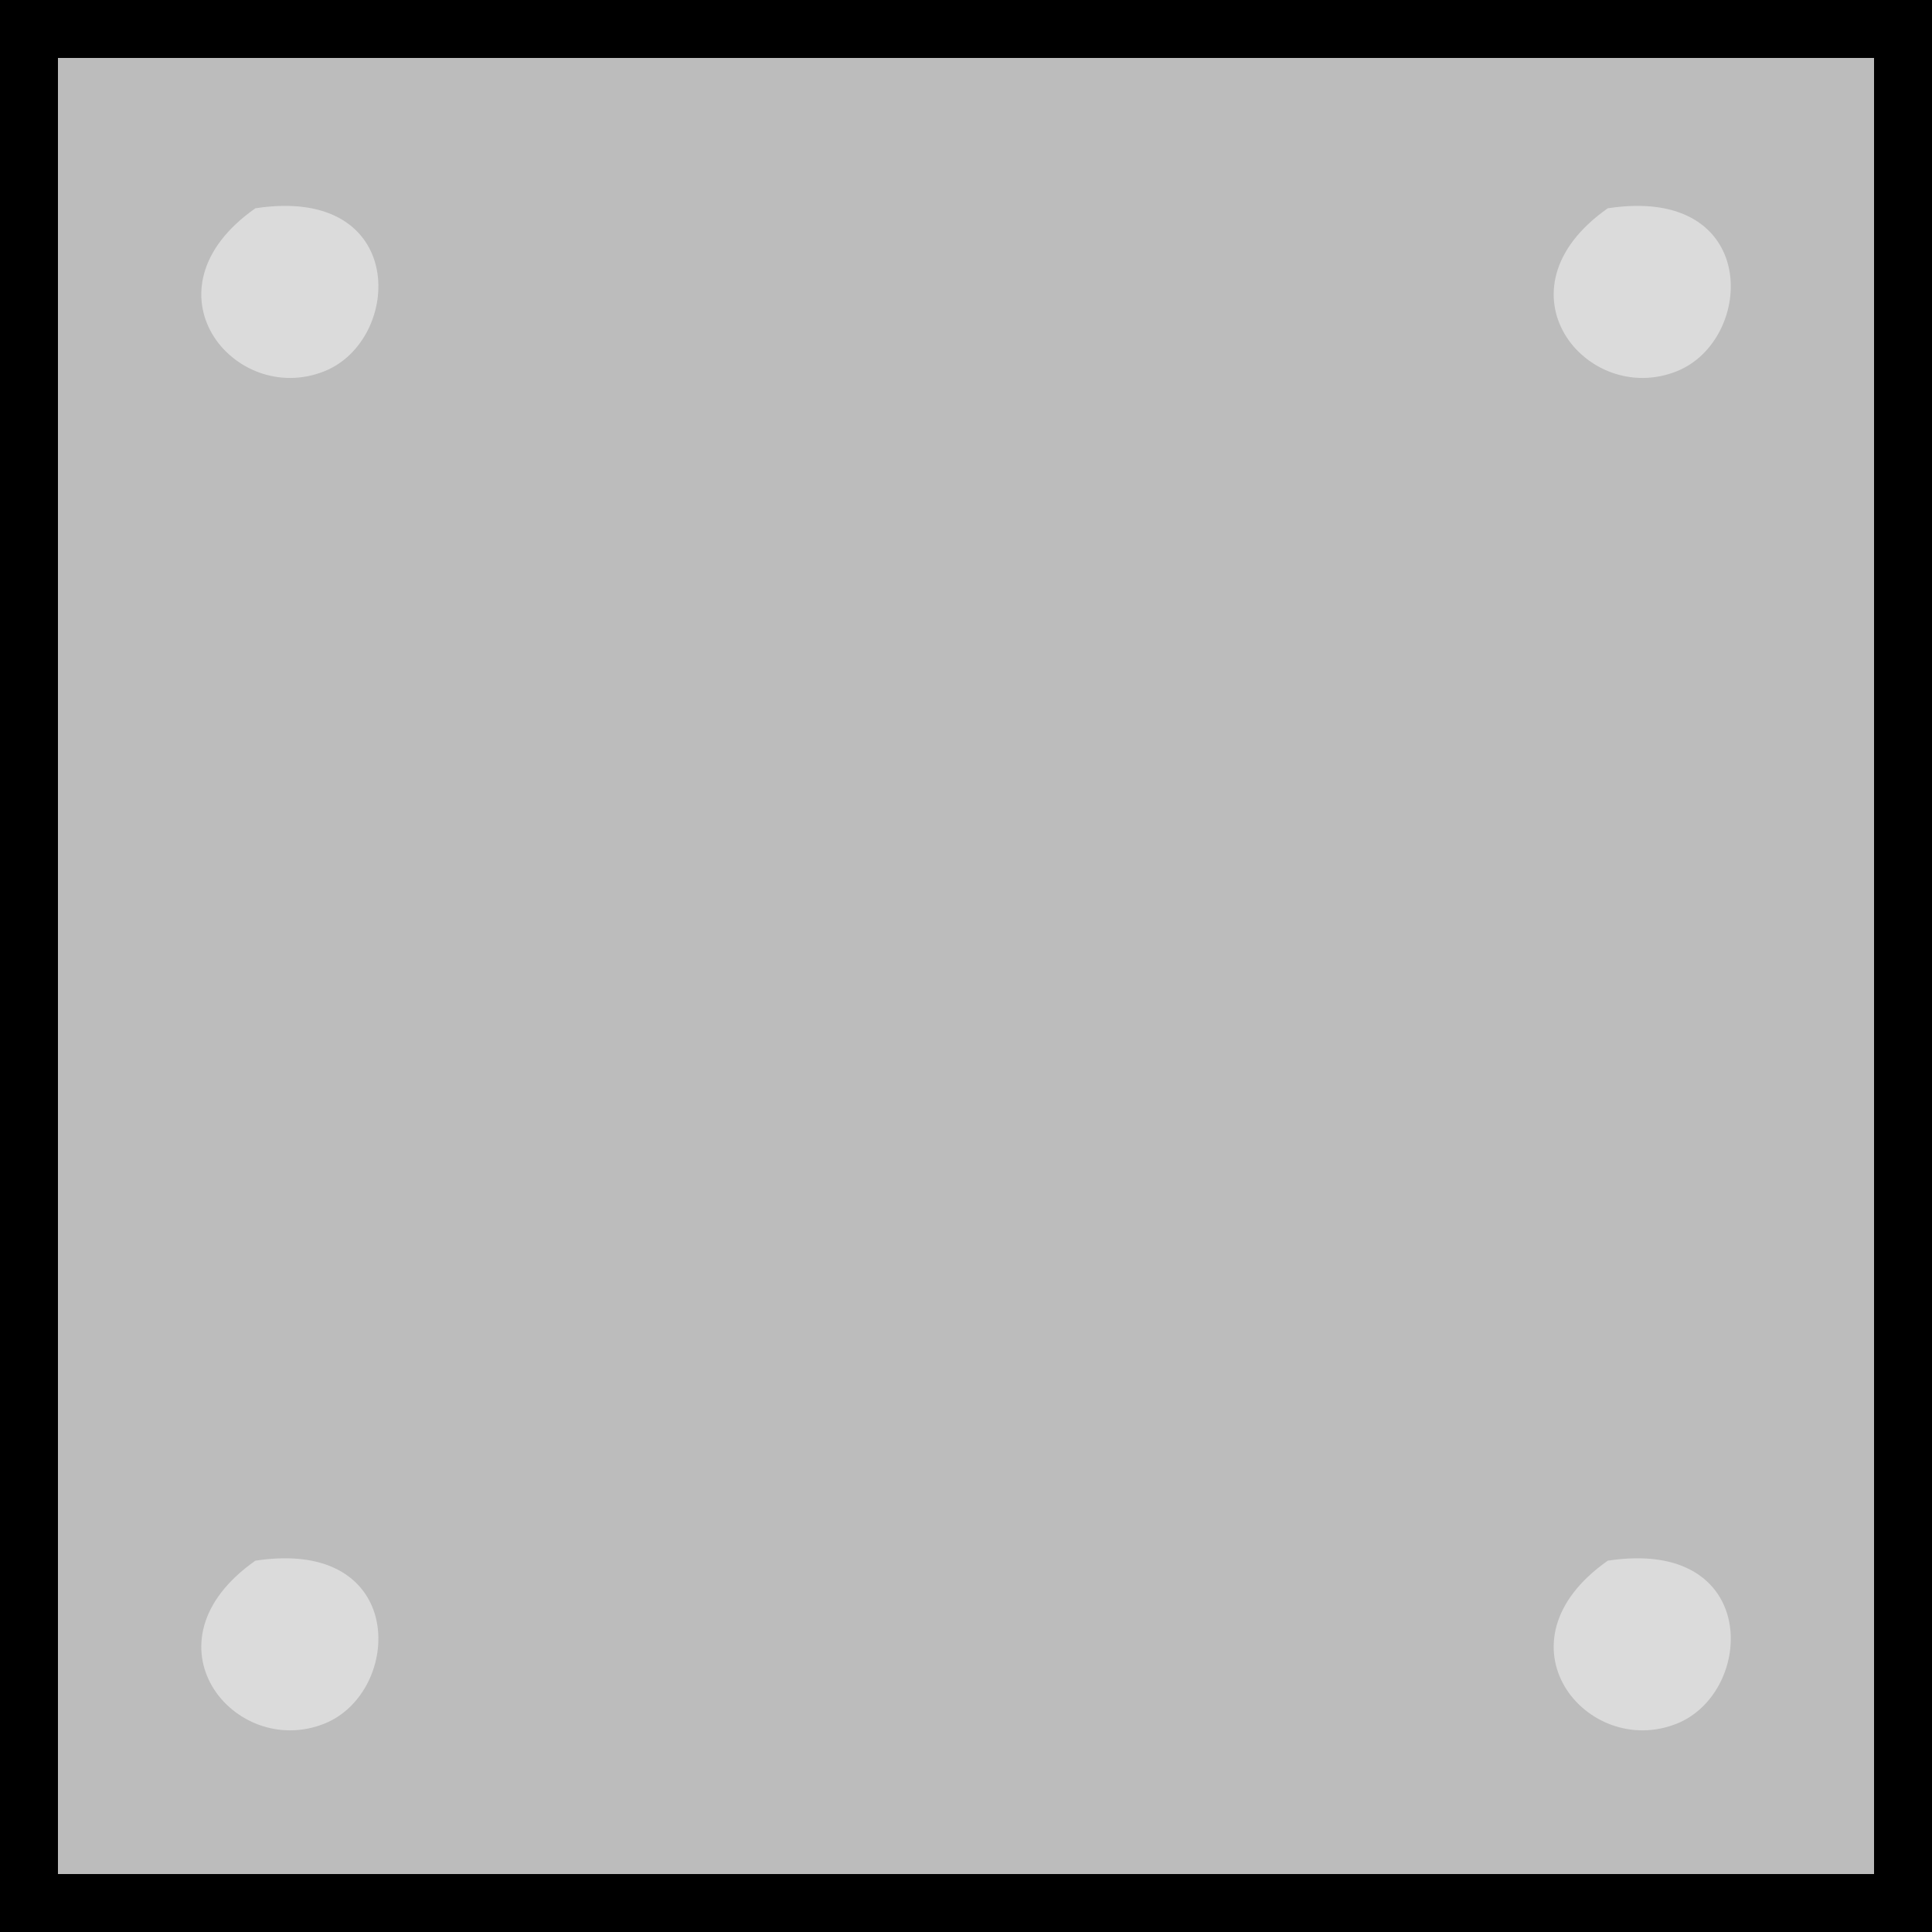
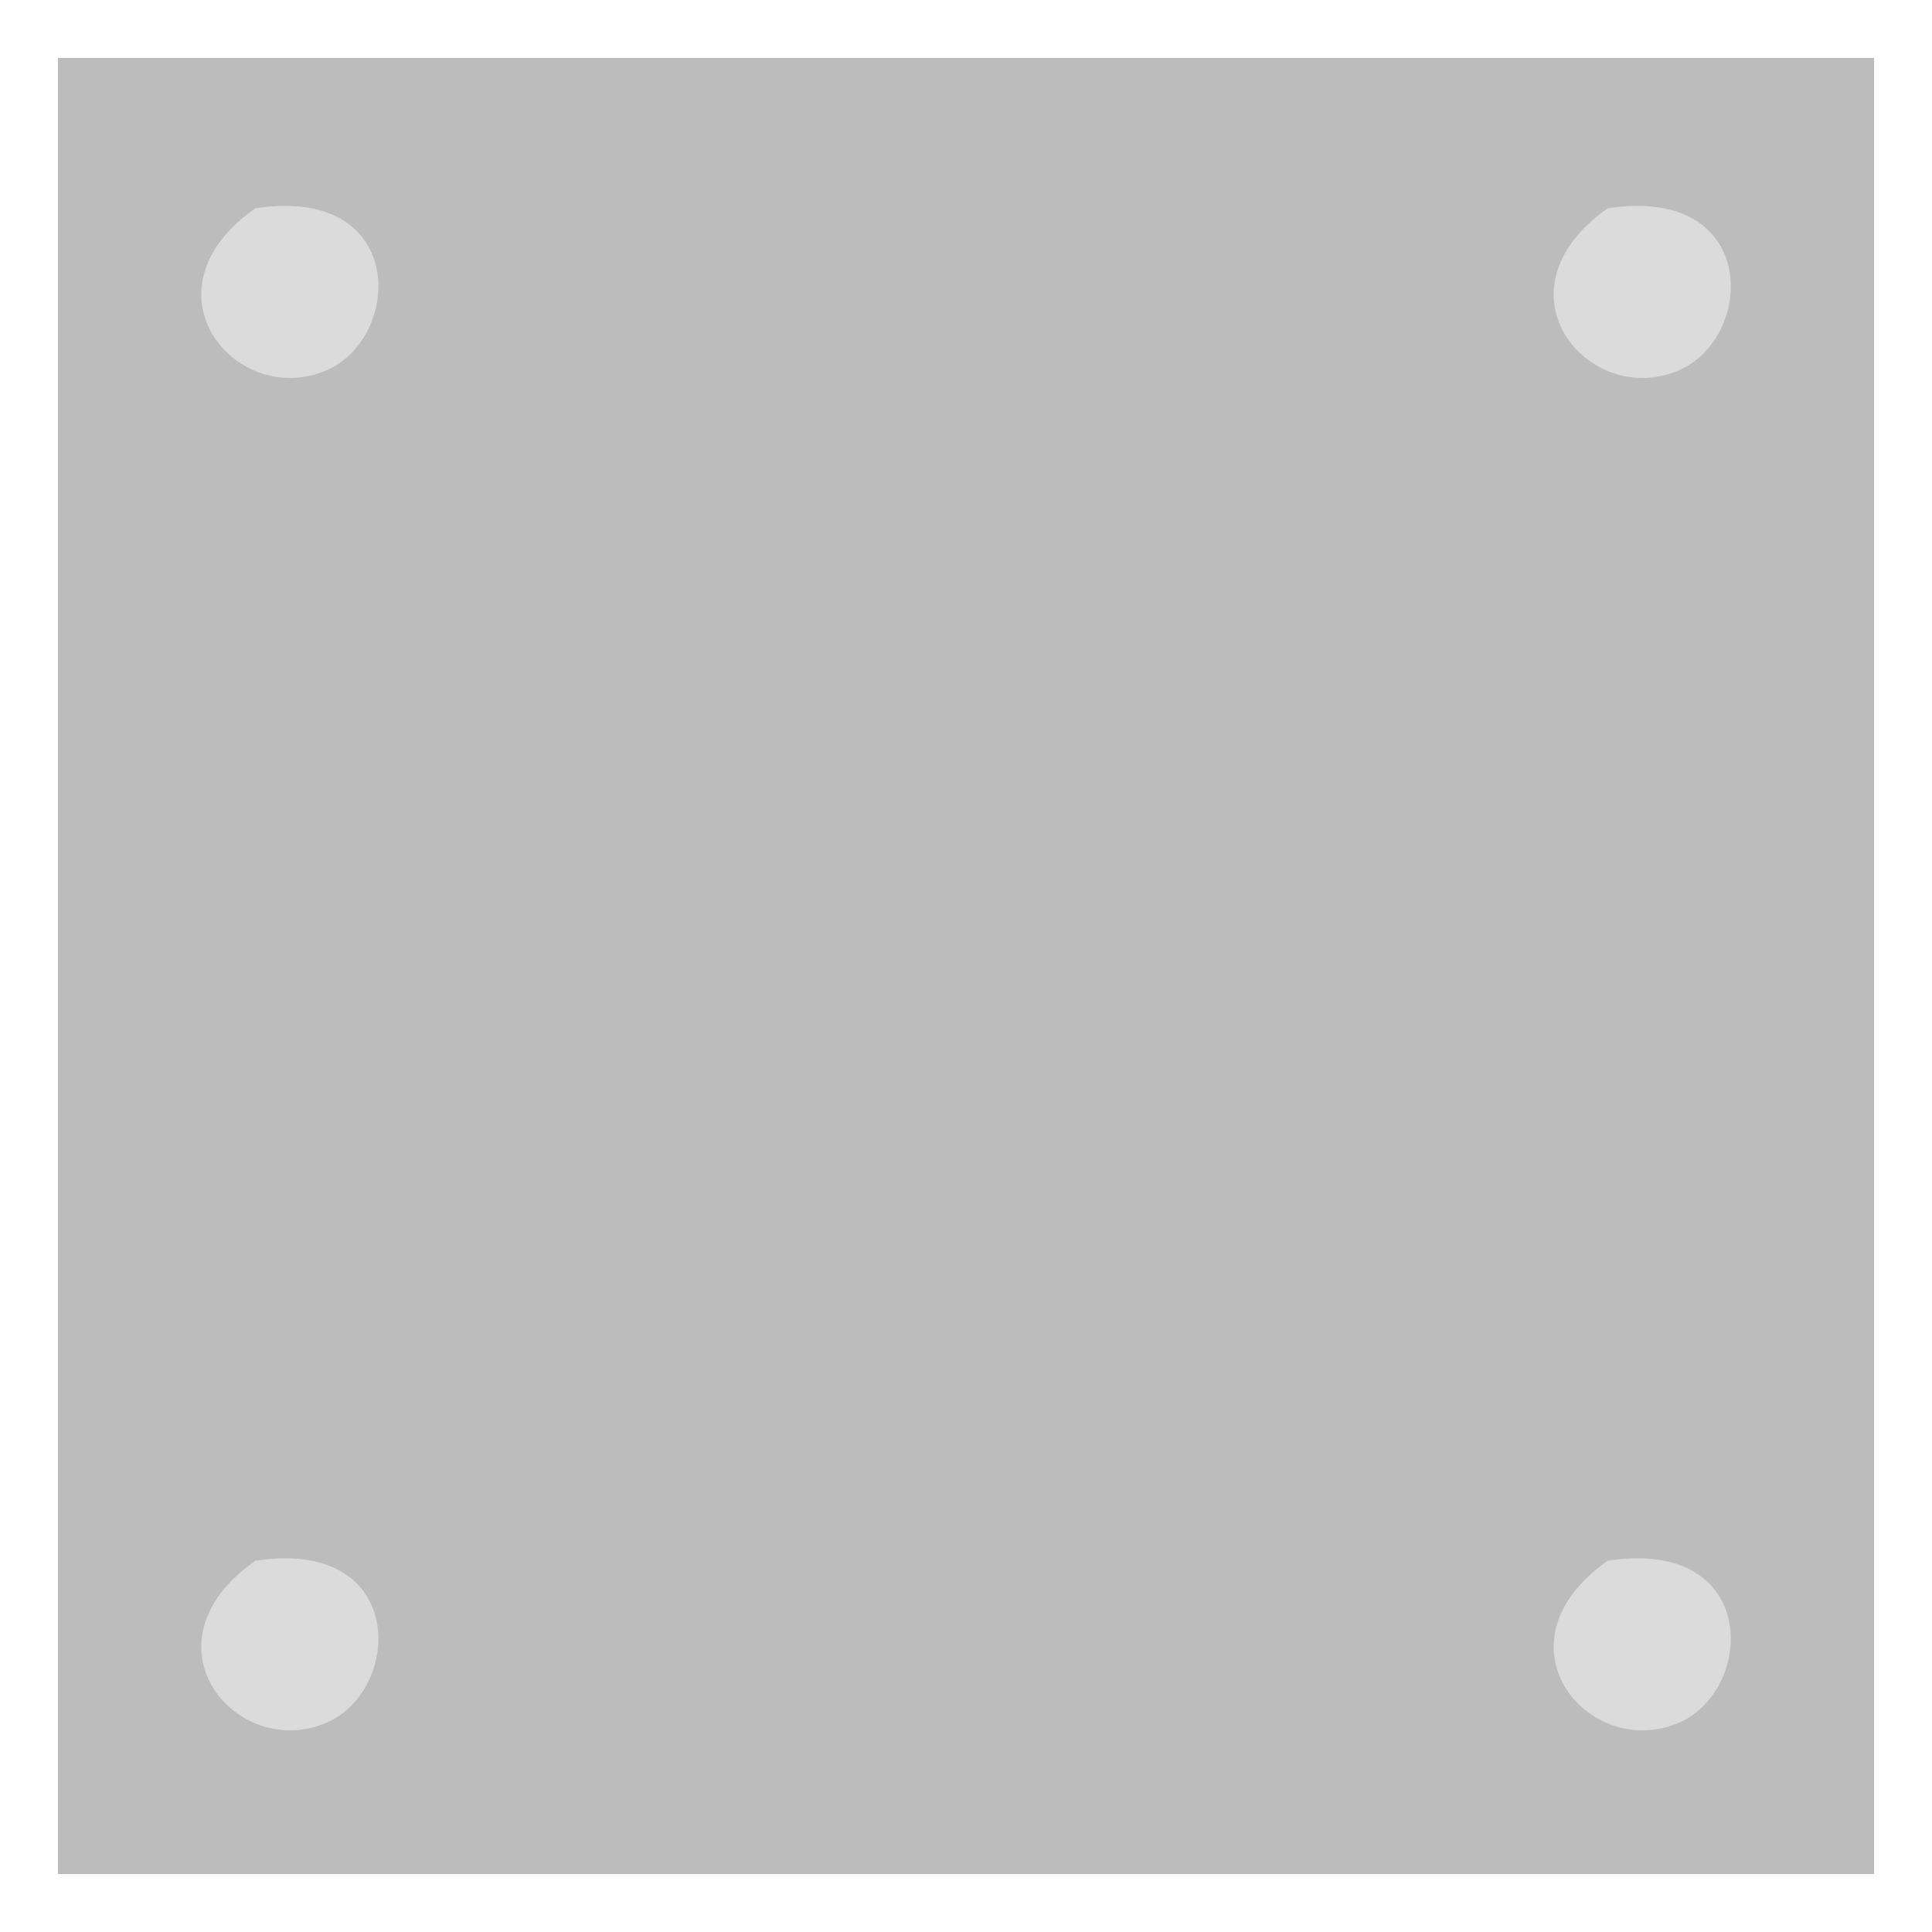
<svg xmlns="http://www.w3.org/2000/svg" viewBox="0 0 100 100">
  <path id="Auswahl" fill="#bcbcbc" stroke="none" d="M 3.00,3.00            C 3.00,3.00 3.00,97.00 3.00,97.00              3.00,97.00 97.00,97.00 97.00,97.00              97.00,97.00 97.00,3.00 97.00,3.00              97.00,3.00 3.00,3.00 3.00,3.00 Z            M 14.05,10.74            C 21.53,11.03 20.18,18.24 15.95,19.26              12.14,20.17 7.12,14.54 14.05,10.74 Z            M 84.05,10.74            C 91.53,11.03 90.18,18.24 85.95,19.26              82.14,20.17 77.12,14.54 84.05,10.74 Z            M 14.05,80.74            C 21.53,81.03 20.18,88.24 15.95,89.26              12.14,90.17 7.12,84.54 14.05,80.74 Z            M 84.05,80.74            C 91.53,81.03 90.18,88.24 85.95,89.26              82.14,90.17 77.12,84.54 84.05,80.74 Z" />
  <path fill="#dbdbdb" stroke="none" d="M 13.22,10.78            C 7.17,15.02 12.12,21.07 16.78,19.22              20.86,17.60 21.14,9.57 13.22,10.78 Z            M 83.22,10.78            C 77.17,15.02 82.12,21.07 86.78,19.22              90.86,17.60 91.14,9.57 83.22,10.78 Z            M 13.22,80.78            C 7.17,85.02 12.12,91.07 16.78,89.22              20.86,87.60 21.14,79.57 13.22,80.78 Z            M 83.22,80.78            C 77.17,85.02 82.12,91.07 86.78,89.22              90.86,87.60 91.14,79.57 83.22,80.78 Z" />
-   <path fill="#000000" stroke="none" d="M 0.00,0.00            C 0.00,0.00 0.00,100.00 0.00,100.00              0.00,100.00 100.00,100.00 100.00,100.00              100.00,100.00 100.00,0.00 100.00,0.00              100.00,0.00 0.00,0.00 0.00,0.00 Z            M 97.00,3.00            C 97.00,3.00 97.00,97.00 97.00,97.00              97.00,97.00 3.00,97.00 3.00,97.00              3.00,97.00 3.00,3.00 3.00,3.00              3.00,3.00 97.00,3.00 97.00,3.00 Z" />
</svg>